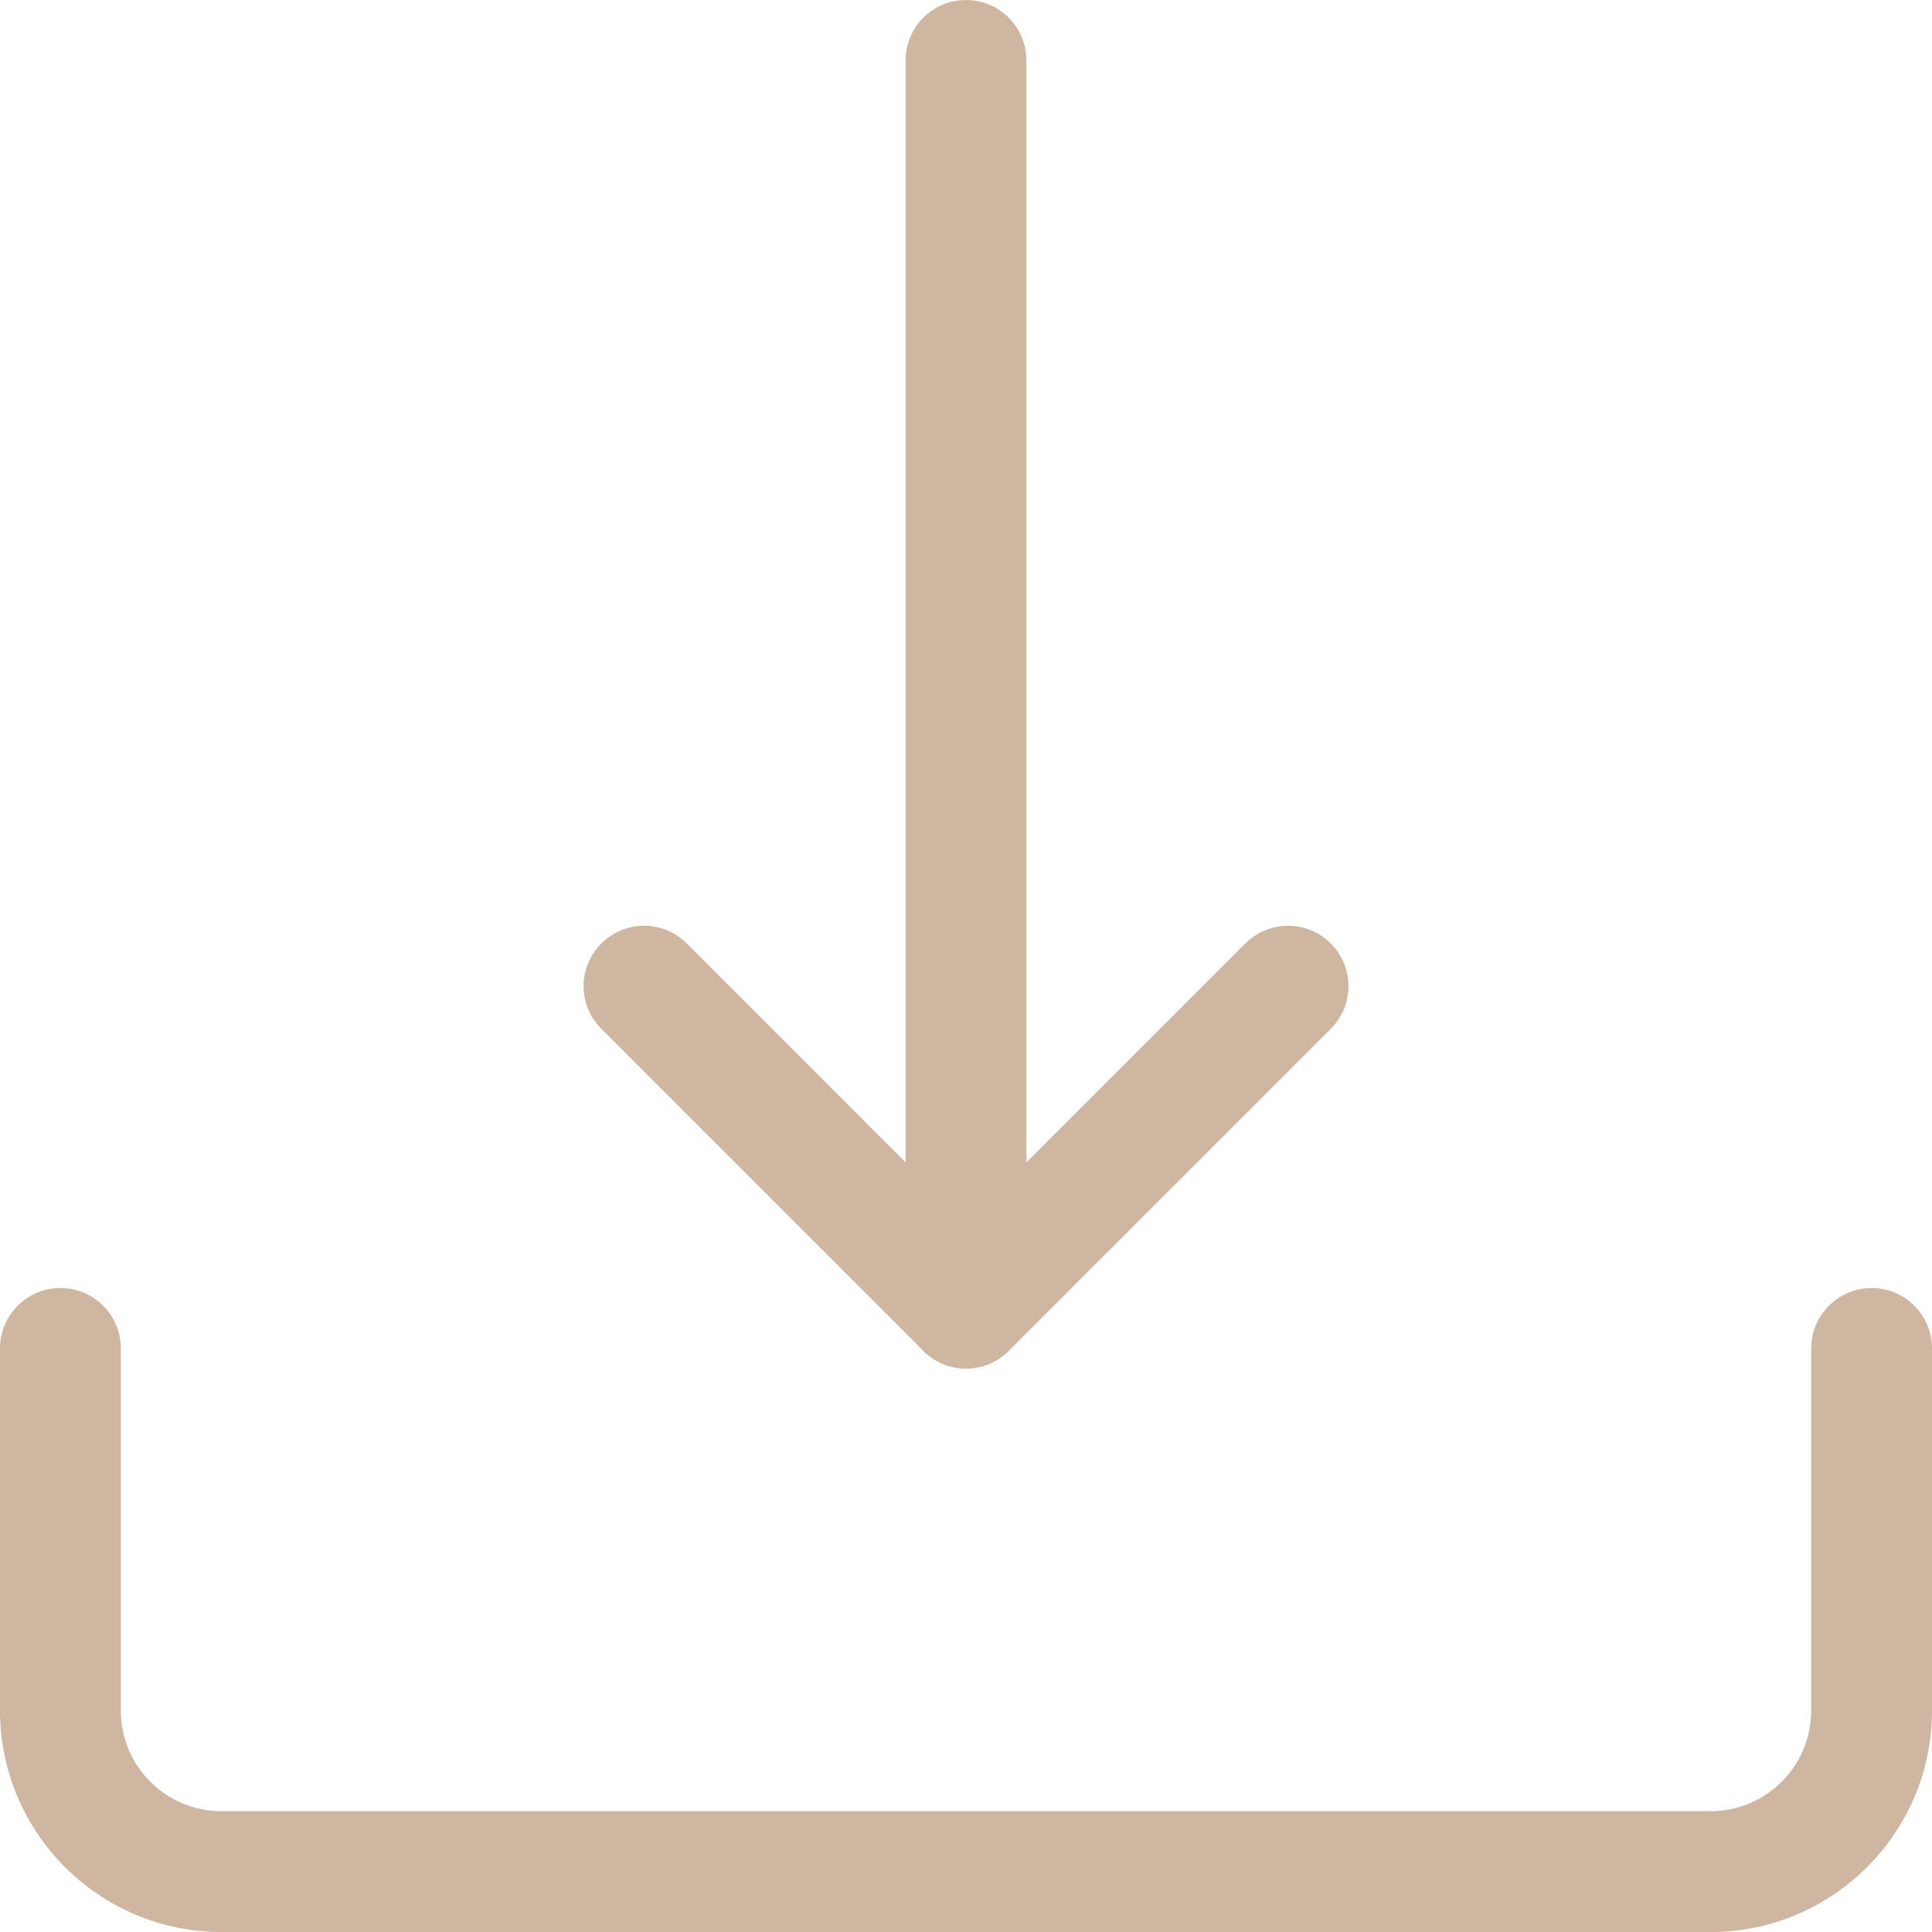
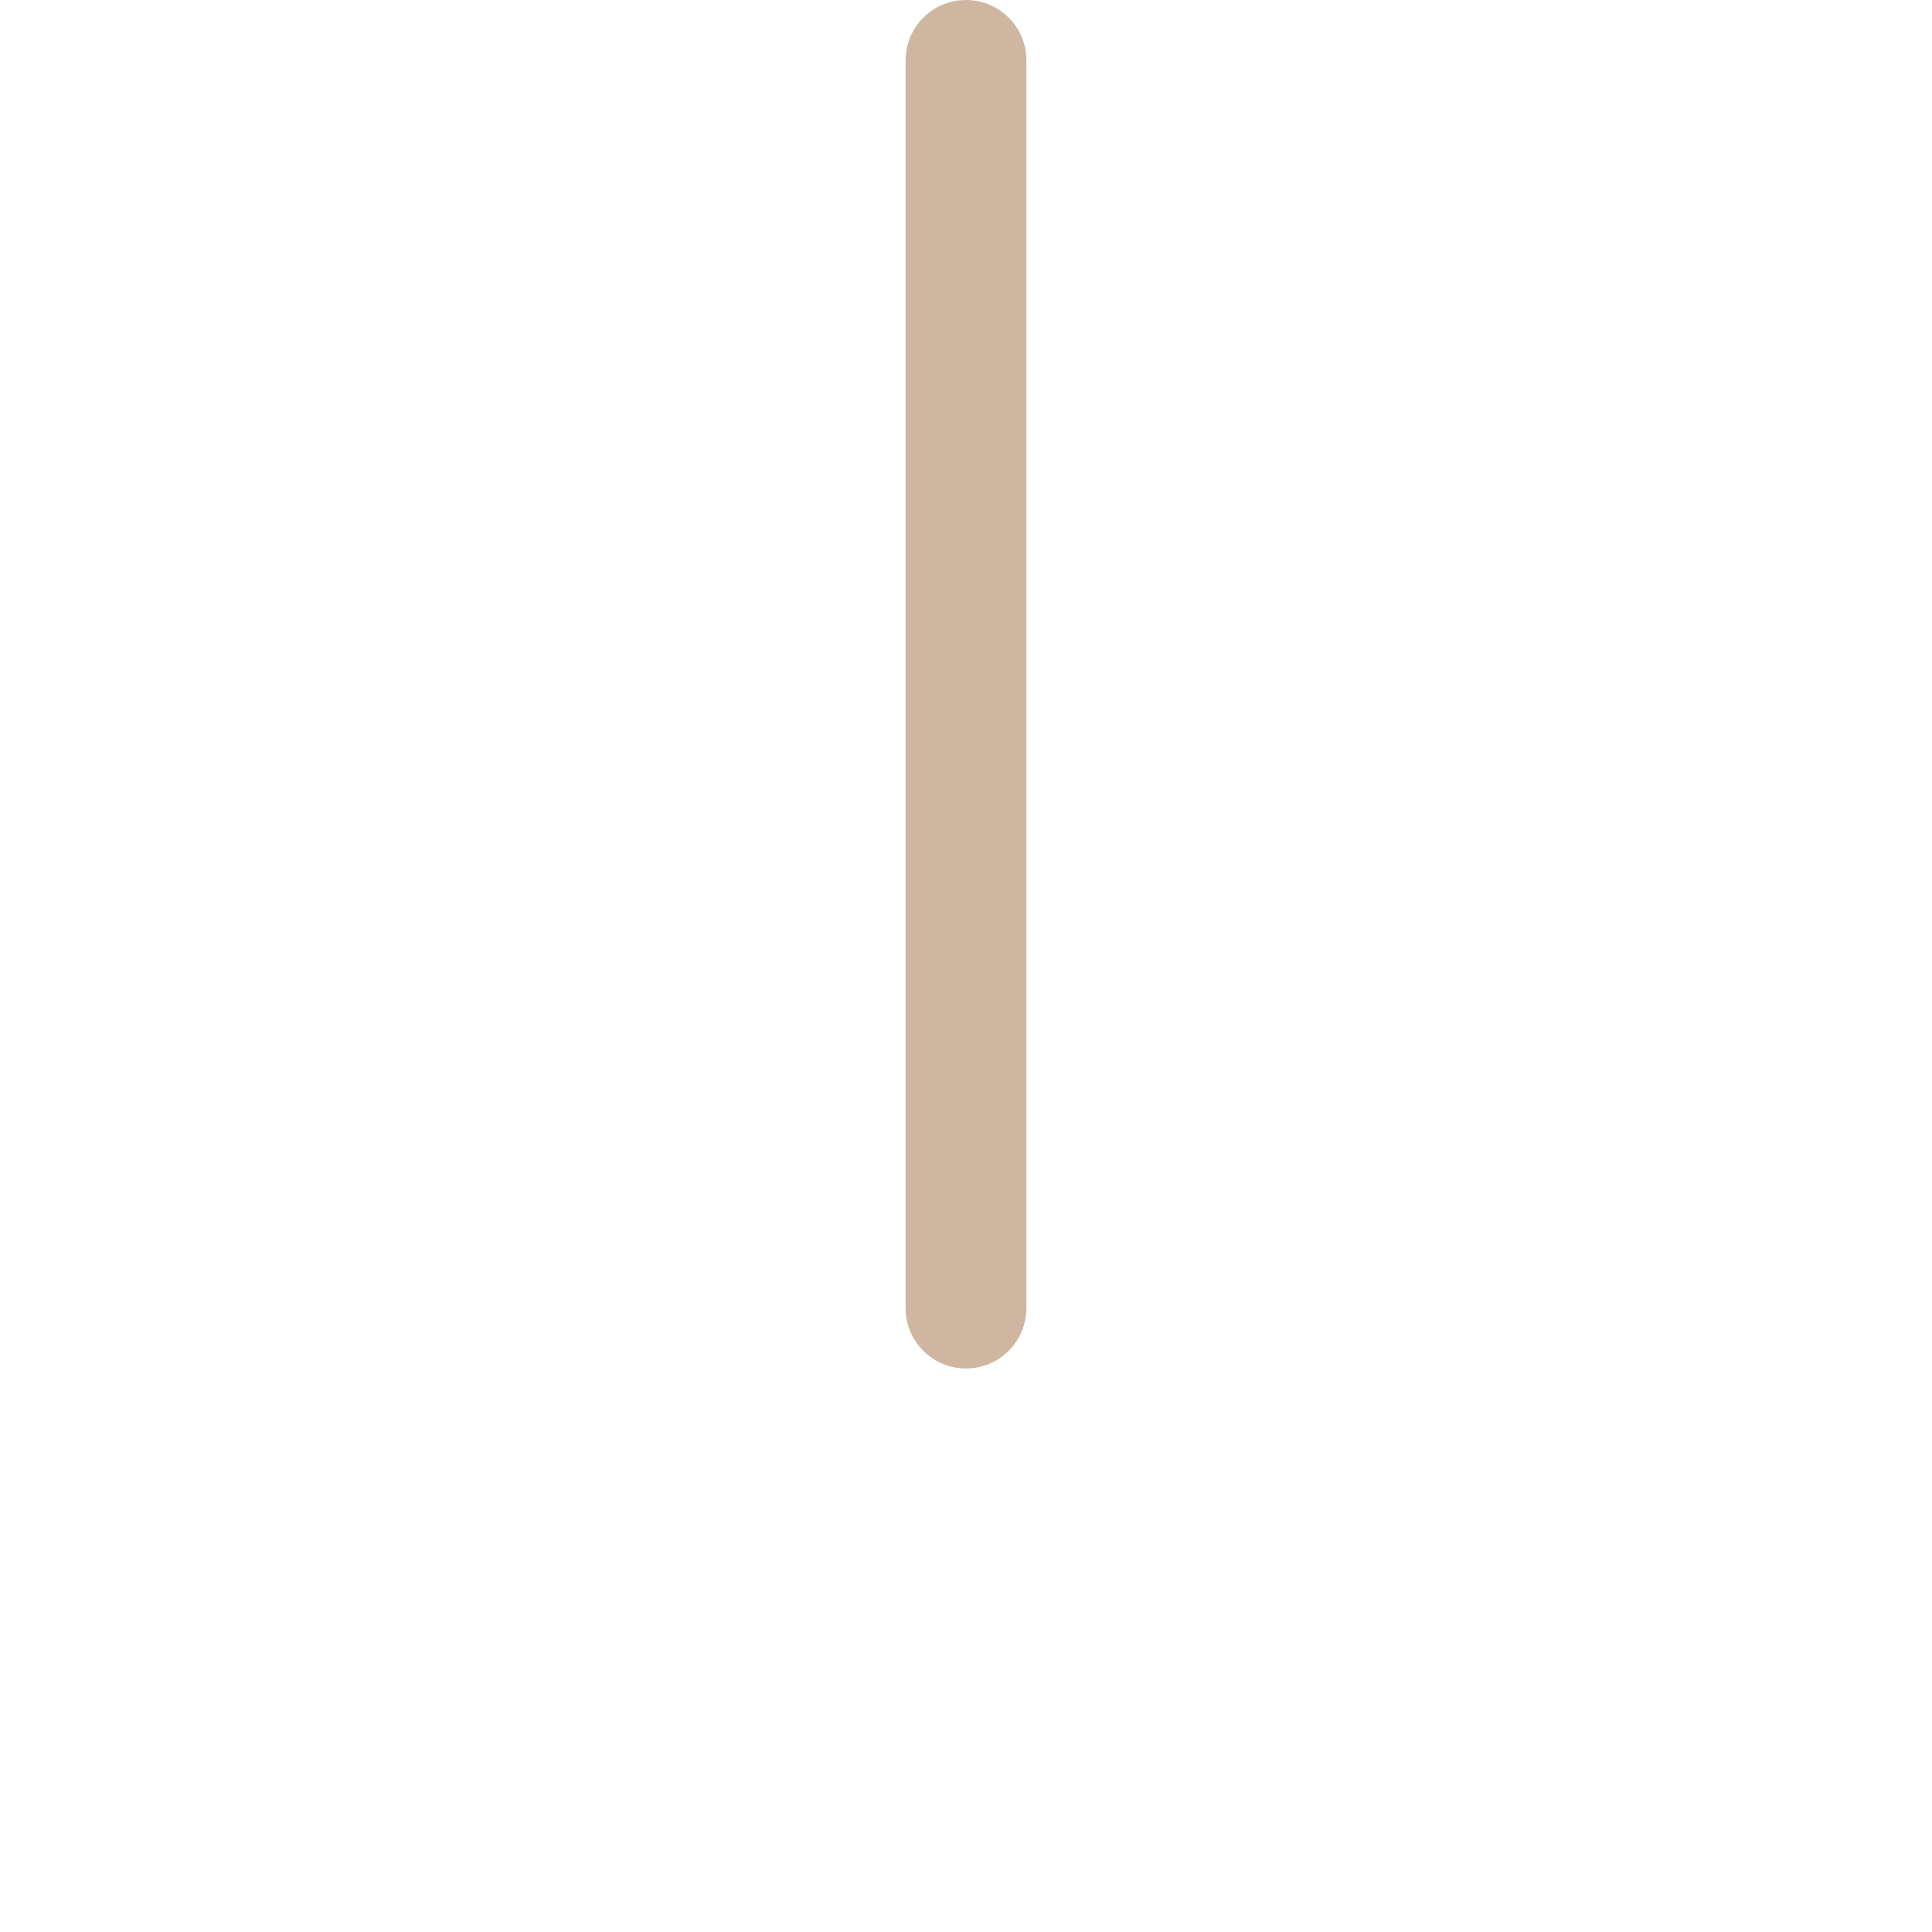
<svg xmlns="http://www.w3.org/2000/svg" width="15" height="15" viewBox="0 0 15 15" fill="none">
  <g clip-path="url(#clip0)">
    <path d="M7.5 10.625C7.241 10.625 7.031 10.415 7.031 10.156V0.469C7.031 0.21 7.241 0 7.5 0C7.759 0 7.969 0.21 7.969 0.469V10.156C7.969 10.415 7.759 10.625 7.5 10.625Z" fill="#CFB6A0" />
-     <path d="M7.5 10.626C7.38 10.626 7.26 10.58 7.169 10.488L4.669 7.988C4.485 7.805 4.485 7.508 4.669 7.325C4.852 7.142 5.149 7.142 5.332 7.325L7.5 9.494L9.669 7.325C9.852 7.142 10.149 7.142 10.332 7.325C10.515 7.508 10.515 7.805 10.332 7.988L7.832 10.488C7.74 10.58 7.62 10.626 7.5 10.626V10.626Z" fill="#CFB6A0" />
-     <path d="M13.281 15H1.719C0.771 15 0 14.229 0 13.281V10.469C0 10.21 0.21 10 0.469 10C0.728 10 0.938 10.21 0.938 10.469V13.281C0.938 13.712 1.288 14.062 1.719 14.062H13.281C13.712 14.062 14.062 13.712 14.062 13.281V10.469C14.062 10.21 14.273 10 14.531 10C14.79 10 15 10.21 15 10.469V13.281C15 14.229 14.229 15 13.281 15V15Z" fill="#CFB6A0" />
  </g>
  <defs>
    <clipPath id="clip0">
      <rect width="15" height="15" fill="white" />
    </clipPath>
  </defs>
</svg>